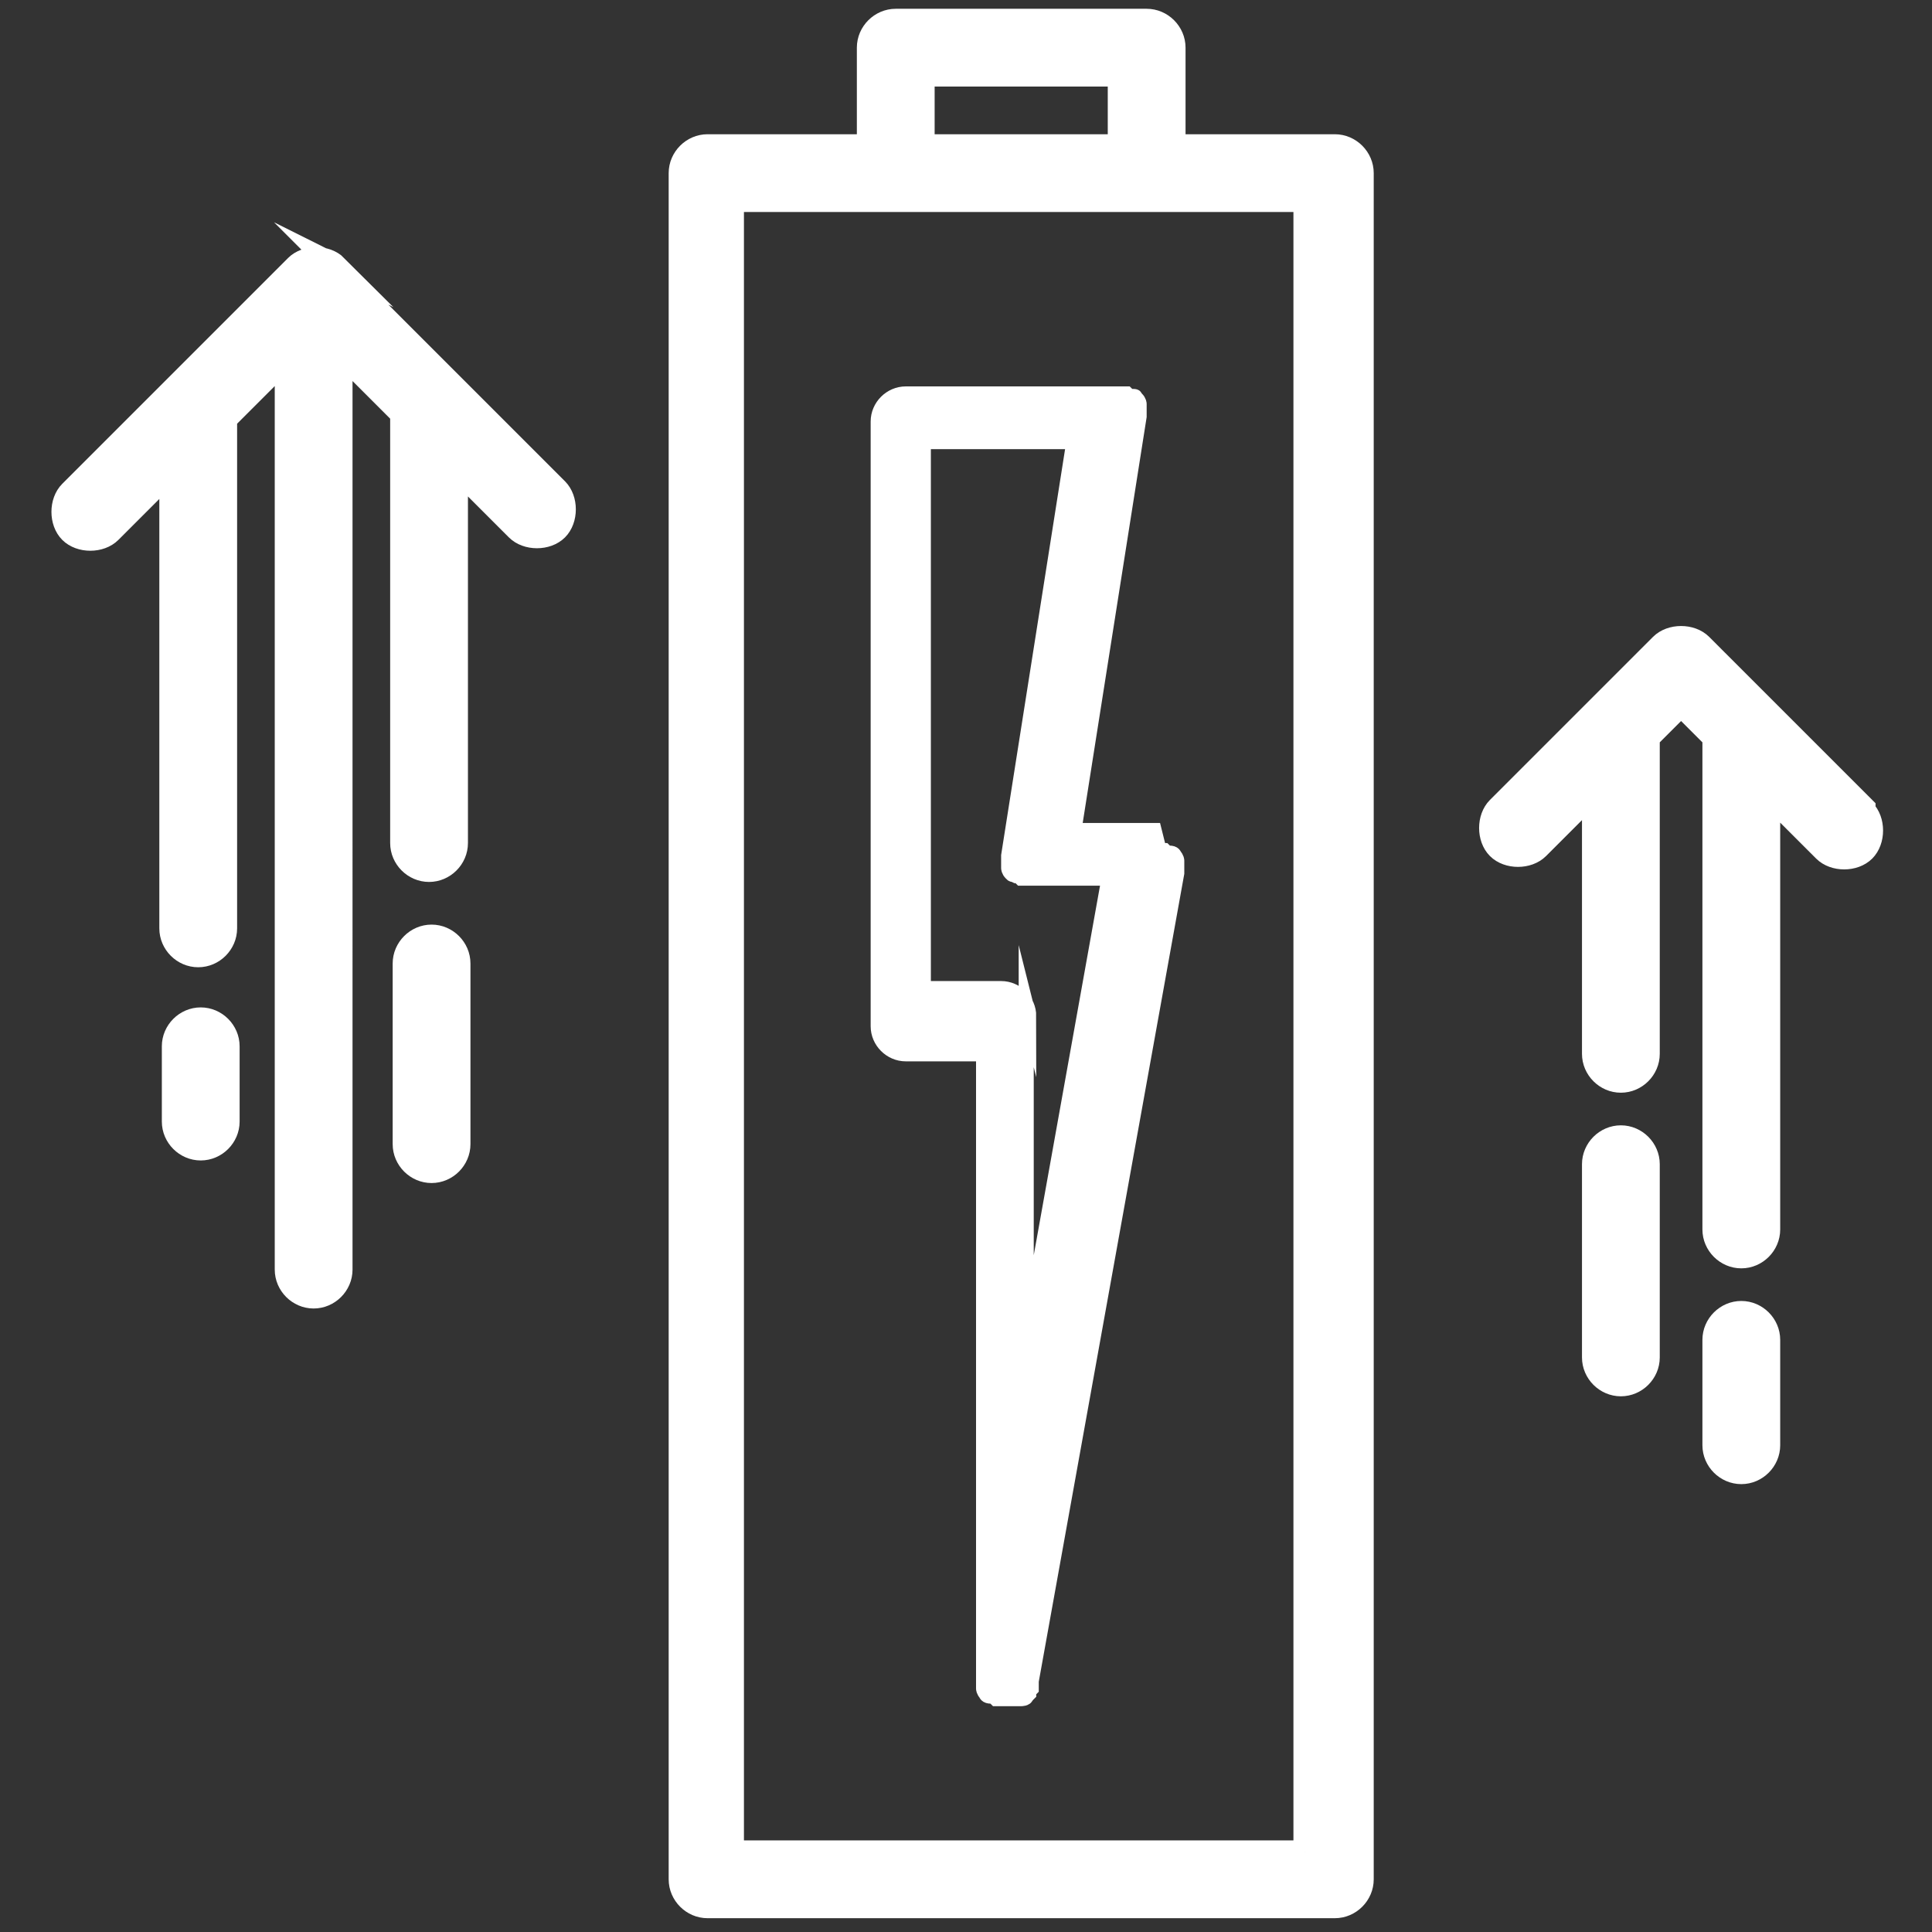
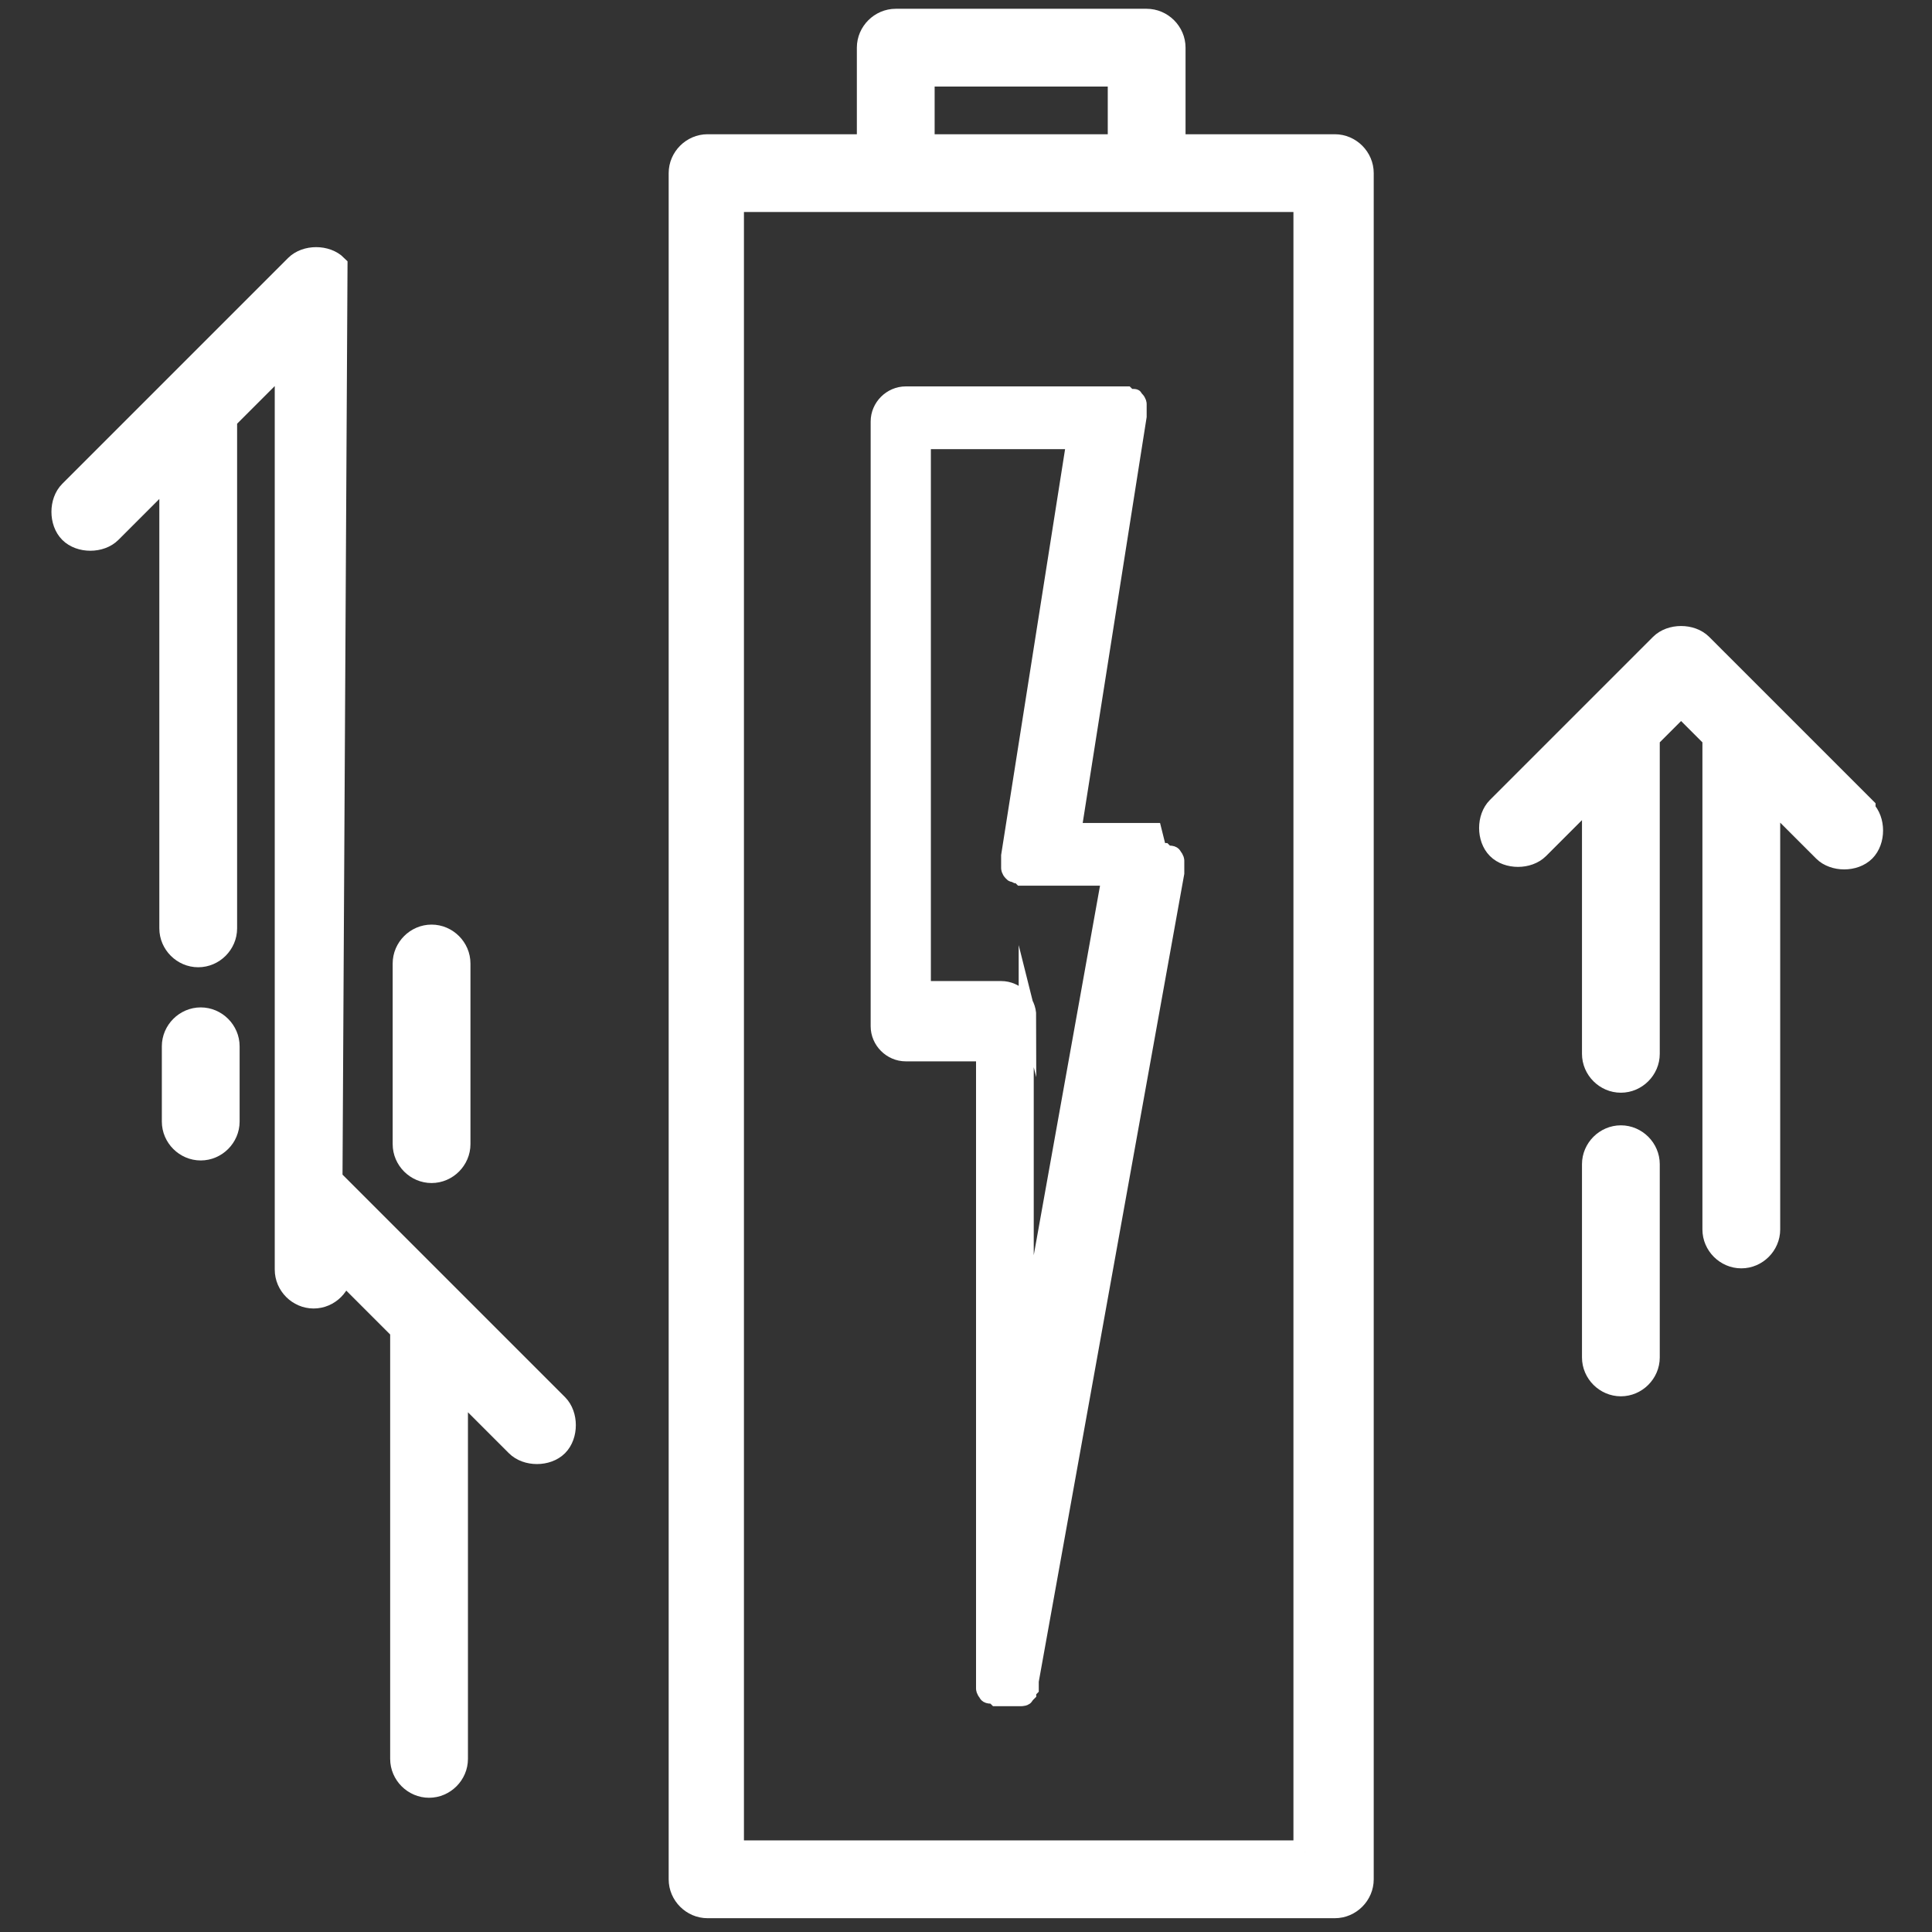
<svg xmlns="http://www.w3.org/2000/svg" id="Vrstva_1" data-name="Vrstva 1" version="1.1" viewBox="0 0 77 77">
  <rect x="0" y="0" width="77" height="77" fill="#333333" stroke="none" />
  <defs>
    <style>
      .cls-1 {
        stroke-width: .6px;
      }

      .cls-1, .cls-2 {
        fill: #fff;
        stroke: #fff;
        stroke-miterlimit: 10;
      }

      .cls-2 {
        stroke-width: .9px;
      }
    </style>
  </defs>
-   <path class="cls-2" d="M13.4,10.6c-.4-.4-1.2-.4-1.6,0L2.8,19.6c-.4.4-.4,1.2,0,1.6.4.4,1.2.4,1.6,0l2.4-2.4v18.2c0,.6.5,1.1,1.1,1.1s1.1-.5,1.1-1.1v-20.1c0,0,0-.1,0-.2l2.4-2.4v36.3c0,.6.5,1.1,1.1,1.1s1.1-.5,1.1-1.1V14.1l2.4,2.4v17.1c0,.6.5,1.1,1.1,1.1s1.1-.5,1.1-1.1v-14.9l2.4,2.4c.2.2.5.3.8.3s.6-.1.8-.3c.4-.4.4-1.2,0-1.6l-9-9h0Z" />
+   <path class="cls-2" d="M13.4,10.6c-.4-.4-1.2-.4-1.6,0L2.8,19.6c-.4.4-.4,1.2,0,1.6.4.4,1.2.4,1.6,0l2.4-2.4v18.2c0,.6.5,1.1,1.1,1.1s1.1-.5,1.1-1.1v-20.1c0,0,0-.1,0-.2l2.4-2.4v36.3c0,.6.5,1.1,1.1,1.1s1.1-.5,1.1-1.1l2.4,2.4v17.1c0,.6.5,1.1,1.1,1.1s1.1-.5,1.1-1.1v-14.9l2.4,2.4c.2.2.5.3.8.3s.6-.1.8-.3c.4-.4.4-1.2,0-1.6l-9-9h0Z" />
  <path class="cls-2" d="M8,40.6c-.6,0-1.1.5-1.1,1.1v3c0,.6.5,1.1,1.1,1.1s1.1-.5,1.1-1.1v-3c0-.6-.5-1.1-1.1-1.1Z" />
  <path class="cls-2" d="M17.2,37.3c-.6,0-1.1.5-1.1,1.1v7.2c0,.6.5,1.1,1.1,1.1s1.1-.5,1.1-1.1v-7.2c0-.6-.5-1.1-1.1-1.1Z" />
  <path class="cls-2" d="M74.3,32.2l-6.5-6.5c-.4-.4-1.2-.4-1.6,0l-6.5,6.5c-.4.4-.4,1.2,0,1.6.4.4,1.2.4,1.6,0l2.2-2.2v10.4c0,.6.5,1.1,1.1,1.1s1.1-.5,1.1-1.1v-12.6s0,0,0,0l1.3-1.3,1.3,1.3v19.6c0,.6.5,1.1,1.1,1.1s1.1-.5,1.1-1.1v-17.3l2.2,2.2c.2.2.5.3.8.3s.6-.1.8-.3c.4-.4.4-1.2,0-1.6h0Z" />
  <path class="cls-2" d="M64.6,45.3c-.6,0-1.1.5-1.1,1.1v7.7c0,.6.5,1.1,1.1,1.1s1.1-.5,1.1-1.1v-7.7c0-.6-.5-1.1-1.1-1.1Z" />
-   <path class="cls-2" d="M69.4,52.3c-.6,0-1.1.5-1.1,1.1v4.2c0,.6.5,1.1,1.1,1.1s1.1-.5,1.1-1.1v-4.2c0-.6-.5-1.1-1.1-1.1Z" />
  <path class="cls-2" d="M53.2,5.8h-6.4V1.9c0-.6-.5-1.1-1.1-1.1h-10c-.6,0-1.1.5-1.1,1.1v3.9h-6.4c-.6,0-1.1.5-1.1,1.1v68c0,.6.5,1.1,1.1,1.1h25c.6,0,1.1-.5,1.1-1.1V6.9c0-.6-.5-1.1-1.1-1.1ZM36.8,3h7.8v2.8h-7.8v-2.8ZM52,73.8h-22.8V8h22.8v65.8Z" />
  <path class="cls-1" d="M46,33.1s0,0-.1,0c0,0,0,0-.1,0,0,0,0,0,0,0h-3l2.6-16.5s0,0,0,0c0,0,0,0,0,0,0,0,0,0,0-.1,0,0,0-.1,0-.2,0,0,0-.1,0-.2,0,0,0-.1-.1-.2s0-.1-.2-.1c0,0-.1,0-.2-.1,0,0-.1,0-.2,0,0,0,0,0-.1,0,0,0,0,0,0,0,0,0,0,0,0,0h-8.5c-.6,0-1.1.5-1.1,1.1v24.1c0,.6.5,1.1,1.1,1.1h3.1v24.8s0,0,0,.1c0,0,0,.1,0,.2,0,0,0,.1,0,.2,0,0,0,.1.1.2,0,0,0,.1.2.1,0,0,.1,0,.2.1,0,0,.1,0,.2,0,0,0,0,0,.1,0,0,0,.1,0,.2,0h0c.1,0,.3,0,.4,0,0,0,0,0,.1,0,0,0,.2,0,.2-.1,0,0,0,0,.1-.1,0,0,0-.1.1-.2,0,0,0-.1,0-.2,0,0,0,0,0-.1l5.8-32.2s0,0,0,0c0,0,0,0,0,0s0,0,0-.1c0,0,0-.1,0-.2,0,0,0-.1,0-.2,0,0,0-.1-.1-.2,0,0,0-.1-.2-.1,0,0-.1,0-.2-.1,0,0-.1,0-.2,0h0ZM41,40.5c0-.6-.5-1.1-1.1-1.1h-3.1v-21.8h6l-2.6,16.5s0,0,0,0c0,0,0,0,0,0,0,0,0,0,0,.1,0,0,0,.1,0,.2,0,0,0,.1,0,.2,0,0,0,.1.1.2s0,0,.2.1c0,0,.1,0,.2.1,0,0,.1,0,.2,0,0,0,0,0,.1,0,0,0,.1,0,.2,0h3l-3.3,18.4v-13.3h0Z" />
</svg>